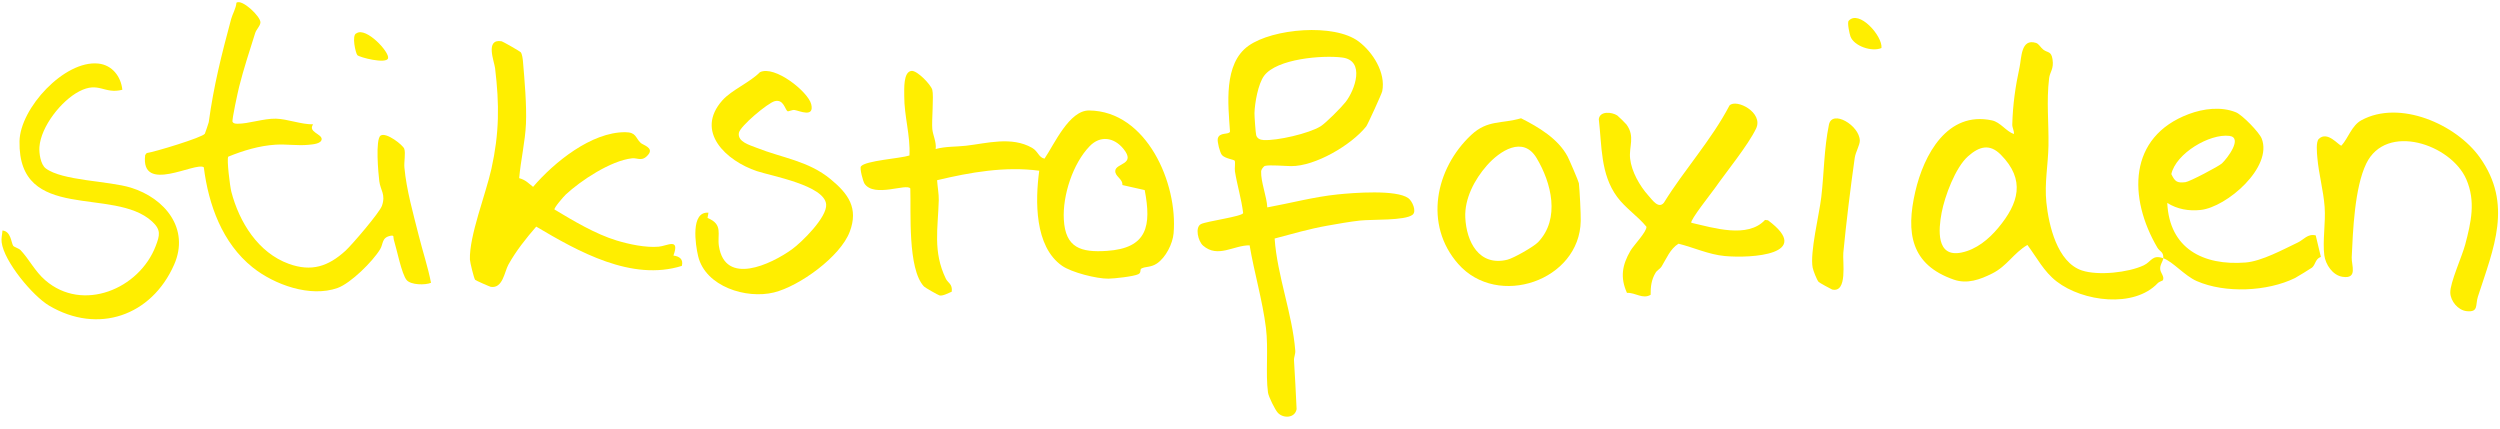
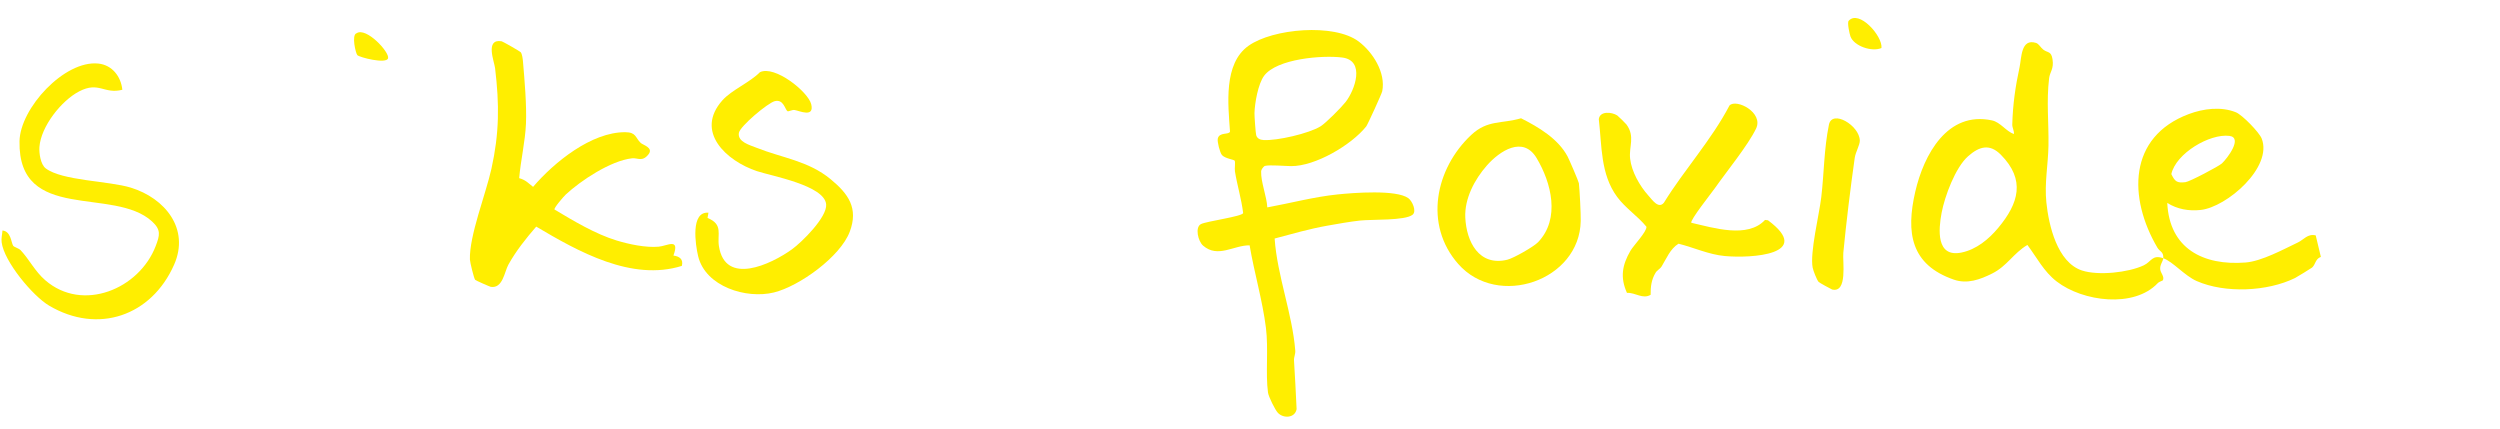
<svg xmlns="http://www.w3.org/2000/svg" width="920" height="158" viewBox="0 0 920 158" fill="none">
  <path d="M465.545 61.033C465.016 61.175 464.123 62.332 464.097 63.096C463.97 66.994 466.166 72.282 466.365 76.323C474.957 74.753 483.541 72.437 492.271 71.545C497.997 70.961 513.921 69.692 518.297 72.953C519.72 74.014 521.427 77.754 519.814 79.034C517.018 81.253 504.87 80.681 500.454 81.163C496.914 81.548 492.02 82.414 488.43 83.053C481.925 84.21 475.443 86.073 469.065 87.775C470.01 101.462 475.6 115.465 476.66 129.038C476.76 130.316 476.116 131.462 476.192 132.59C476.583 138.555 476.853 144.583 477.152 150.561C476.533 153.901 472.311 154.047 470.292 151.957C469.233 150.855 466.826 145.966 466.623 144.468C465.678 137.495 466.833 128.382 465.866 120.657C464.59 110.476 461.565 100.386 459.858 90.283C453.986 90.223 448.167 95.111 442.732 90.385C440.875 88.77 439.677 83.631 441.948 82.465C444.004 81.41 457.131 79.674 457.48 78.413C456.853 73.232 455.297 68.236 454.462 63.094C454.275 61.953 454.693 59.69 454.342 59.114C454.11 58.733 450.806 58.343 449.688 57.066C448.919 56.187 447.899 52.135 448.135 51.036C448.68 48.475 452.308 49.721 452.641 48.413C451.954 38.487 450.172 23.459 459.431 16.865C468.412 10.469 490.998 8.519 499.974 15.257C505.194 19.175 510.027 26.763 508.663 33.582C508.483 34.481 503.302 45.865 502.742 46.56C497.265 53.383 483.994 61.211 475.104 61.13C472.869 61.109 467.185 60.606 465.555 61.043L465.545 61.033ZM495.168 37.553C498.653 33.103 502.492 22.254 493.936 21.167C486.658 20.242 469.861 21.595 465.185 27.896C462.971 30.881 461.744 37.953 461.647 41.647C461.618 42.733 462.07 49.017 462.274 49.735C462.635 51.012 463.764 51.458 464.989 51.533C469.99 51.839 481.729 49.113 485.98 46.478C487.962 45.248 493.648 39.494 495.168 37.556L495.168 37.553Z" fill="#FFEE00" />
-   <path d="M334.68 57.226C335.062 49.88 332.724 42.684 332.762 35.315C332.776 32.717 332.384 26.491 335.393 26.091C337.445 25.817 342.547 31.106 343.081 33.037C343.694 35.258 342.808 44.418 343.086 47.479C343.286 49.697 344.681 52.348 344.324 54.841C347.978 53.839 351.818 54.049 355.441 53.636C363.185 52.752 372.211 50.09 379.786 54.393C382.057 55.68 382.208 57.964 384.384 58.379C387.975 53.092 393.443 40.584 400.793 40.654C422.039 40.857 433.491 67.585 431.882 85.868C431.545 89.722 429.003 94.764 425.746 96.959C423.514 98.464 421.595 98.02 420.089 98.789C419.312 99.186 420.151 100.308 418.885 100.914C417.14 101.748 410.053 102.524 407.892 102.549C403.568 102.596 394.346 100.264 390.828 97.804C380.688 90.708 380.94 73.846 382.44 62.824C369.828 61.159 357.107 63.392 344.853 66.318C344.98 68.531 345.52 71.471 345.465 73.622C345.195 84.026 343.23 92.567 348.07 102.565C348.842 104.157 350.583 104.457 350.242 107.337C349.082 107.82 346.868 109.045 345.725 108.71C345.173 108.549 340.451 105.88 340.022 105.424C333.941 98.948 335.29 77.957 334.993 69.357C333.63 67.352 321.719 72.852 318.148 67.596C317.598 66.789 316.299 61.936 316.814 61.25C318.445 59.081 331.391 58.32 334.674 57.223L334.68 57.226ZM413.047 68.1C413.195 65.742 410.22 64.938 410.427 62.792C410.698 60.002 418.116 60.554 413.438 54.788C409.975 50.523 404.918 49.751 401.011 53.78C394.799 60.186 391 71.939 391.486 80.76C392.06 91.194 397.716 92.961 407.319 92.326C422.324 91.332 423.74 83.014 421.255 69.95L413.047 68.103L413.047 68.1Z" fill="#FFEE00" />
  <path d="M796.087 95.029C796.01 96.209 794.696 97.521 794.979 99.256C795.19 100.547 796.655 101.948 795.898 103.195C795.316 103.527 794.519 103.698 794.056 104.191C785.367 113.448 766.523 111.045 756.856 103.582C752.093 99.903 749.58 94.806 746.086 90.143C740.93 93.178 738.653 97.878 733.143 100.638C728.669 102.88 723.945 104.62 719.002 102.903C703.158 97.405 701.323 85.659 704.825 70.516C707.963 56.962 716.597 40.765 733.06 44.308C736.154 44.972 738.244 48.331 741.112 49.328C741.263 48.107 740.487 47.027 740.517 45.827C740.701 38.565 741.666 31.784 743.195 24.769C743.948 21.316 743.655 14.037 749.248 15.79C750.305 16.122 750.995 17.538 751.899 18.237C753.565 19.525 754.849 18.722 755.327 21.808C755.883 25.413 754.365 26.402 754.073 28.79C753.055 37.146 753.977 45.338 753.835 53.613C753.714 60.593 752.328 67.322 753.065 74.504C753.928 82.89 757.054 96.514 766.131 99.528C772.11 101.511 783.214 100.314 788.882 97.65C791.756 96.301 791.956 93.584 796.087 95.032C796.246 92.605 794.798 92.62 793.932 91.154C783.187 72.89 783.054 50.377 805.492 41.971C810.839 39.967 817.369 39.115 822.827 41.33C825.177 42.284 831.399 48.7 832.292 50.959C836.468 61.536 819.435 76.218 809.867 77.261C805.498 77.737 801.262 77.005 797.552 74.676C798.335 91.452 810.743 97.82 826.336 96.606C832.264 96.144 840.178 91.82 845.6 89.24C847.835 88.178 849.218 85.905 852.185 86.626L854.077 94.538C852.017 95.276 852.164 97.267 850.861 98.452C850.585 98.704 845.143 102.032 844.561 102.317C834.378 107.308 818.834 108.01 808.403 103.436C803.958 101.489 799.581 96.254 796.084 95.029L796.087 95.029ZM735.316 83.892C742.899 74.816 745.473 66.184 736.284 56.911C732.184 52.77 728.325 53.888 724.237 57.517C719.568 61.661 715.665 72.209 714.514 78.308C713.364 84.406 712.403 94.841 721.795 92.943C727.277 91.838 731.863 88.028 735.316 83.895L735.316 83.892ZM799.049 64.061C800.393 66.817 801.097 67.406 804.239 67.04C805.772 66.863 816.541 61.187 817.662 60.14C819.662 58.27 825.461 50.623 820.387 50.004C813.162 49.123 800.755 56.421 799.049 64.064L799.049 64.061Z" fill="#FFEE00" />
-   <path d="M87.029 0.981C89.127 -0.426 95.987 6.14 95.84 8.281C95.749 9.62 94.344 10.769 93.905 12.163C91.872 18.625 89.669 25.312 88.015 31.867C87.638 33.363 85.215 44.314 85.586 44.861C86.054 45.553 86.764 45.518 87.493 45.528C91.303 45.585 97.07 43.568 101.557 43.673C105.678 43.768 110.855 45.817 115.226 45.755C113.236 48.566 118.368 49.253 118.376 51.179C118.296 52.961 114.964 53.147 113.477 53.292C109.529 53.68 105.375 52.993 101.438 53.24C95.39 53.621 89.552 55.399 84.002 57.65C83.373 58.608 84.647 68.695 85.129 70.549C88.048 81.758 94.99 93.003 106.298 97.095C114.633 100.109 120.811 98.051 127.144 92.271C129.542 90.08 139.709 78.198 140.556 75.735C142.017 71.486 140.005 70.077 139.575 66.657C139.237 63.961 138.061 51.167 140.09 49.88C142.194 48.547 148.334 53.441 148.771 54.753C149.314 56.375 148.635 59.635 148.82 61.645C149.582 69.963 152.078 78.616 154.112 86.732C155.583 92.603 157.455 98.181 158.617 104.071C156.457 104.977 151.244 104.892 149.666 103.082C147.81 100.955 145.945 91.426 144.912 88.161C144.633 87.276 145.204 86.524 143.811 86.747C140.386 87.384 141.145 89.657 139.875 91.747C137.174 96.201 129.085 104.248 124.202 105.983C114.207 109.533 100.982 104.807 92.955 98.38C81.825 89.465 76.73 75.378 75.002 61.569C72.037 59.374 51.63 71.6 53.426 57.056L53.981 56.333C56.776 55.957 74.59 50.571 75.386 49.203C75.499 49.01 76.788 45.192 76.818 44.973C78.644 31.521 81.532 20.152 85.058 7.012C85.559 5.148 86.841 3.128 87.019 0.975L87.029 0.981Z" fill="#FFEE00" />
  <path d="M191.662 19.259C192.149 19.938 192.375 21.681 192.449 22.583C193.045 29.55 193.85 38.67 193.555 45.537C193.273 52.079 191.615 59.023 191.059 65.559C193.574 66.273 194.442 67.442 196.174 68.766C203.902 59.736 217.628 48.57 230.108 48.648C234.189 48.673 233.747 50.665 235.792 52.606C236.581 53.355 240.564 54.343 238.674 56.764C236.368 59.713 234.702 58.023 232.596 58.256C224.761 59.117 213.728 66.44 208.164 71.623C207.481 72.259 203.714 76.583 204.062 77.105C210.98 81.245 219.066 86.103 226.856 88.482C231.462 89.889 237.619 91.203 242.397 90.781C245.561 90.505 250.259 87.342 247.827 94.049C250.078 94.343 251.551 95.413 250.915 97.852C232.479 103.64 212.828 92.582 197.33 83.394C193.605 87.692 189.844 92.395 187.077 97.409C185.617 100.053 185.039 106.252 180.608 105.563C180.296 105.515 175.03 103.217 174.841 102.964C174.401 102.364 172.964 96.542 172.929 95.51C172.649 86.767 178.776 71.438 180.837 62.146C183.755 48.994 183.805 38.509 182.189 25.087C181.891 22.604 178.449 14.227 184.514 15.176C185.042 15.258 191.407 18.909 191.655 19.259L191.662 19.259Z" fill="#FFEE00" />
  <path d="M595.168 42.504C595.494 42.71 598.245 45.409 598.537 45.81C601.798 50.274 599.387 53.887 599.884 58.377C600.414 63.156 603.415 68.42 606.595 71.96C608.048 73.577 610.34 77.004 612.313 74.6C619.886 62.34 629.772 51.588 636.462 38.805C639 36.23 649.088 41.421 646.227 47.332C643.226 53.531 635.426 63.054 631.057 69.279C629.915 70.905 621.8 81.135 622.404 81.981C630.596 83.841 643.13 87.839 649.531 80.935L650.618 81.066C667.566 93.686 644.506 95.134 634.685 94.217C628.829 93.671 623.327 91.087 617.689 89.68C614.578 91.618 613.263 95.172 611.434 98.119C610.937 98.919 609.815 99.428 609.243 100.384C607.695 102.955 607.404 105.55 607.434 108.494C604.442 110.212 601.9 107.623 598.719 107.775C596.173 102.115 596.937 97.554 600.015 92.269C601.16 90.303 606.057 85.264 605.892 83.441C602.791 79.609 598.171 76.61 595.131 72.492C588.93 64.093 589.517 53.721 588.359 43.833C588.763 40.796 593.057 41.154 595.168 42.497L595.168 42.504Z" fill="#FFEE00" />
-   <path d="M853.303 51.137C856.563 47.942 860.763 53.752 861.656 53.582C864.199 50.781 865.415 46.209 868.957 44.27C883.046 36.552 903.892 45.731 912.573 57.931C924.856 75.197 917.62 91.372 911.868 109.168C910.876 112.24 912.213 114.993 907.707 114.503C904.549 114.159 901.807 110.83 901.705 107.723C901.585 104.105 906.067 94.275 907.198 89.991C909.354 81.817 911.127 74.105 907.598 65.978C902.001 53.089 878.112 44.981 870.76 60.238C866.513 69.048 865.869 84.866 865.43 94.704C865.301 97.597 867.757 102.735 862.063 101.868C858.414 101.313 855.795 97.367 855.349 93.938C854.659 88.635 855.891 81.968 855.466 76.158C855.025 70.106 853.294 64.026 852.779 57.986C852.636 56.275 852.211 52.213 853.306 51.137L853.303 51.137Z" fill="#FFEE00" />
  <path d="M260.713 78.273L260.371 80.209C266.241 82.592 263.878 86.171 264.561 90.567C266.84 105.275 283.675 97.304 291.355 91.81C295.034 89.179 304.448 79.915 304.026 75.194C303.402 68.217 283.968 64.787 278.541 62.975C267.259 59.208 255.585 48.438 265.848 36.919C269.266 33.083 275.944 30.352 279.655 26.569C285.088 23.91 297.393 33.756 298.526 38.35C299.775 43.432 294.232 40.79 292.421 40.481C291.483 40.323 290.148 41.157 289.794 40.916C288.867 40.283 288.361 36.421 285.126 37.222C282.589 37.848 272.319 46.442 271.905 48.908C271.356 52.188 275.922 53.388 278.327 54.346C287.896 58.164 297.414 59.132 305.692 65.962C312.194 71.328 315.982 76.595 312.704 85.284C309.237 94.471 294.171 105.323 284.807 107.625C274.627 110.127 259.622 105.473 256.922 94.295C255.904 90.077 254.046 77.719 260.713 78.273Z" fill="#FFEE00" />
  <path d="M0.903 84.824C4.042 85.107 4.097 89.242 4.835 90.42C5.161 90.939 6.905 91.343 7.62 92.107C10.842 95.555 12.816 99.794 16.643 103.117C30.407 115.068 51.25 106.364 57.299 90.538C58.822 86.557 59.301 84.581 55.983 81.521C41.892 68.529 6.641 82.195 7.18 51.986C7.395 39.828 23.714 22.115 36.162 23.387C41.279 23.911 44.522 28.168 45.022 33.033C38.258 34.773 36.45 29.842 29.165 33.615C22.563 37.031 15.063 46.554 14.508 54.083C14.337 56.412 14.952 60.533 16.811 61.951C22.846 66.545 39.952 66.535 48.132 69.047C60.725 72.918 69.905 84.194 64.064 97.424C55.763 116.231 36.082 123.135 18.054 112.463C12.051 108.91 1.478 96.231 0.606 89.16C0.407 87.55 0.816 86.386 0.906 84.827L0.903 84.824Z" fill="#FFEE00" />
  <path d="M541.43 49.645C547.427 44.03 552.537 45.636 559.744 43.525C566.138 46.744 573.389 51.034 576.882 57.604C577.461 58.688 580.961 66.824 581.029 67.427C581.327 70.062 581.756 78.558 581.708 81.311C581.337 103.256 551.171 113.652 536.624 97.133C523.921 82.705 528.161 62.06 541.423 49.645L541.43 49.645ZM539.227 80.062C539.643 88.979 544.271 98.093 554.681 95.581C556.987 95.026 564.417 90.787 566.005 89.13C574.277 80.496 570.902 67.204 565.44 58.12C560.482 49.876 551.89 55.524 547.146 60.927C542.659 66.037 538.902 73.085 539.227 80.062Z" fill="#FFEE00" />
  <path d="M667.062 98.526C665.989 92.977 669.485 78.898 670.23 72.551C671.283 63.565 671.216 54.842 673.051 45.87C674.211 40.192 684.292 46.112 684.416 51.747C684.449 53.323 682.84 55.986 682.541 58.1C681.004 68.867 679.377 82.219 678.34 93.013C678.023 96.302 679.994 107.871 674.225 106.546C673.949 106.483 669.514 104.02 669.284 103.779C668.609 103.079 667.269 99.581 667.066 98.526L667.062 98.526Z" fill="#FFEE00" />
  <path d="M692.382 17.671C688.879 19.205 682.294 16.974 680.976 13.432C680.628 12.496 679.727 8.34 680.299 7.68C684.044 3.369 692.874 13.266 692.382 17.671Z" fill="#FFEE00" />
  <path d="M131.502 20.294C130.909 19.69 129.275 12.831 131.203 12.243C134.768 9.828 143.468 19.26 142.805 21.456C142.142 23.653 132.31 21.119 131.502 20.294Z" fill="#FFEE00" />
</svg>